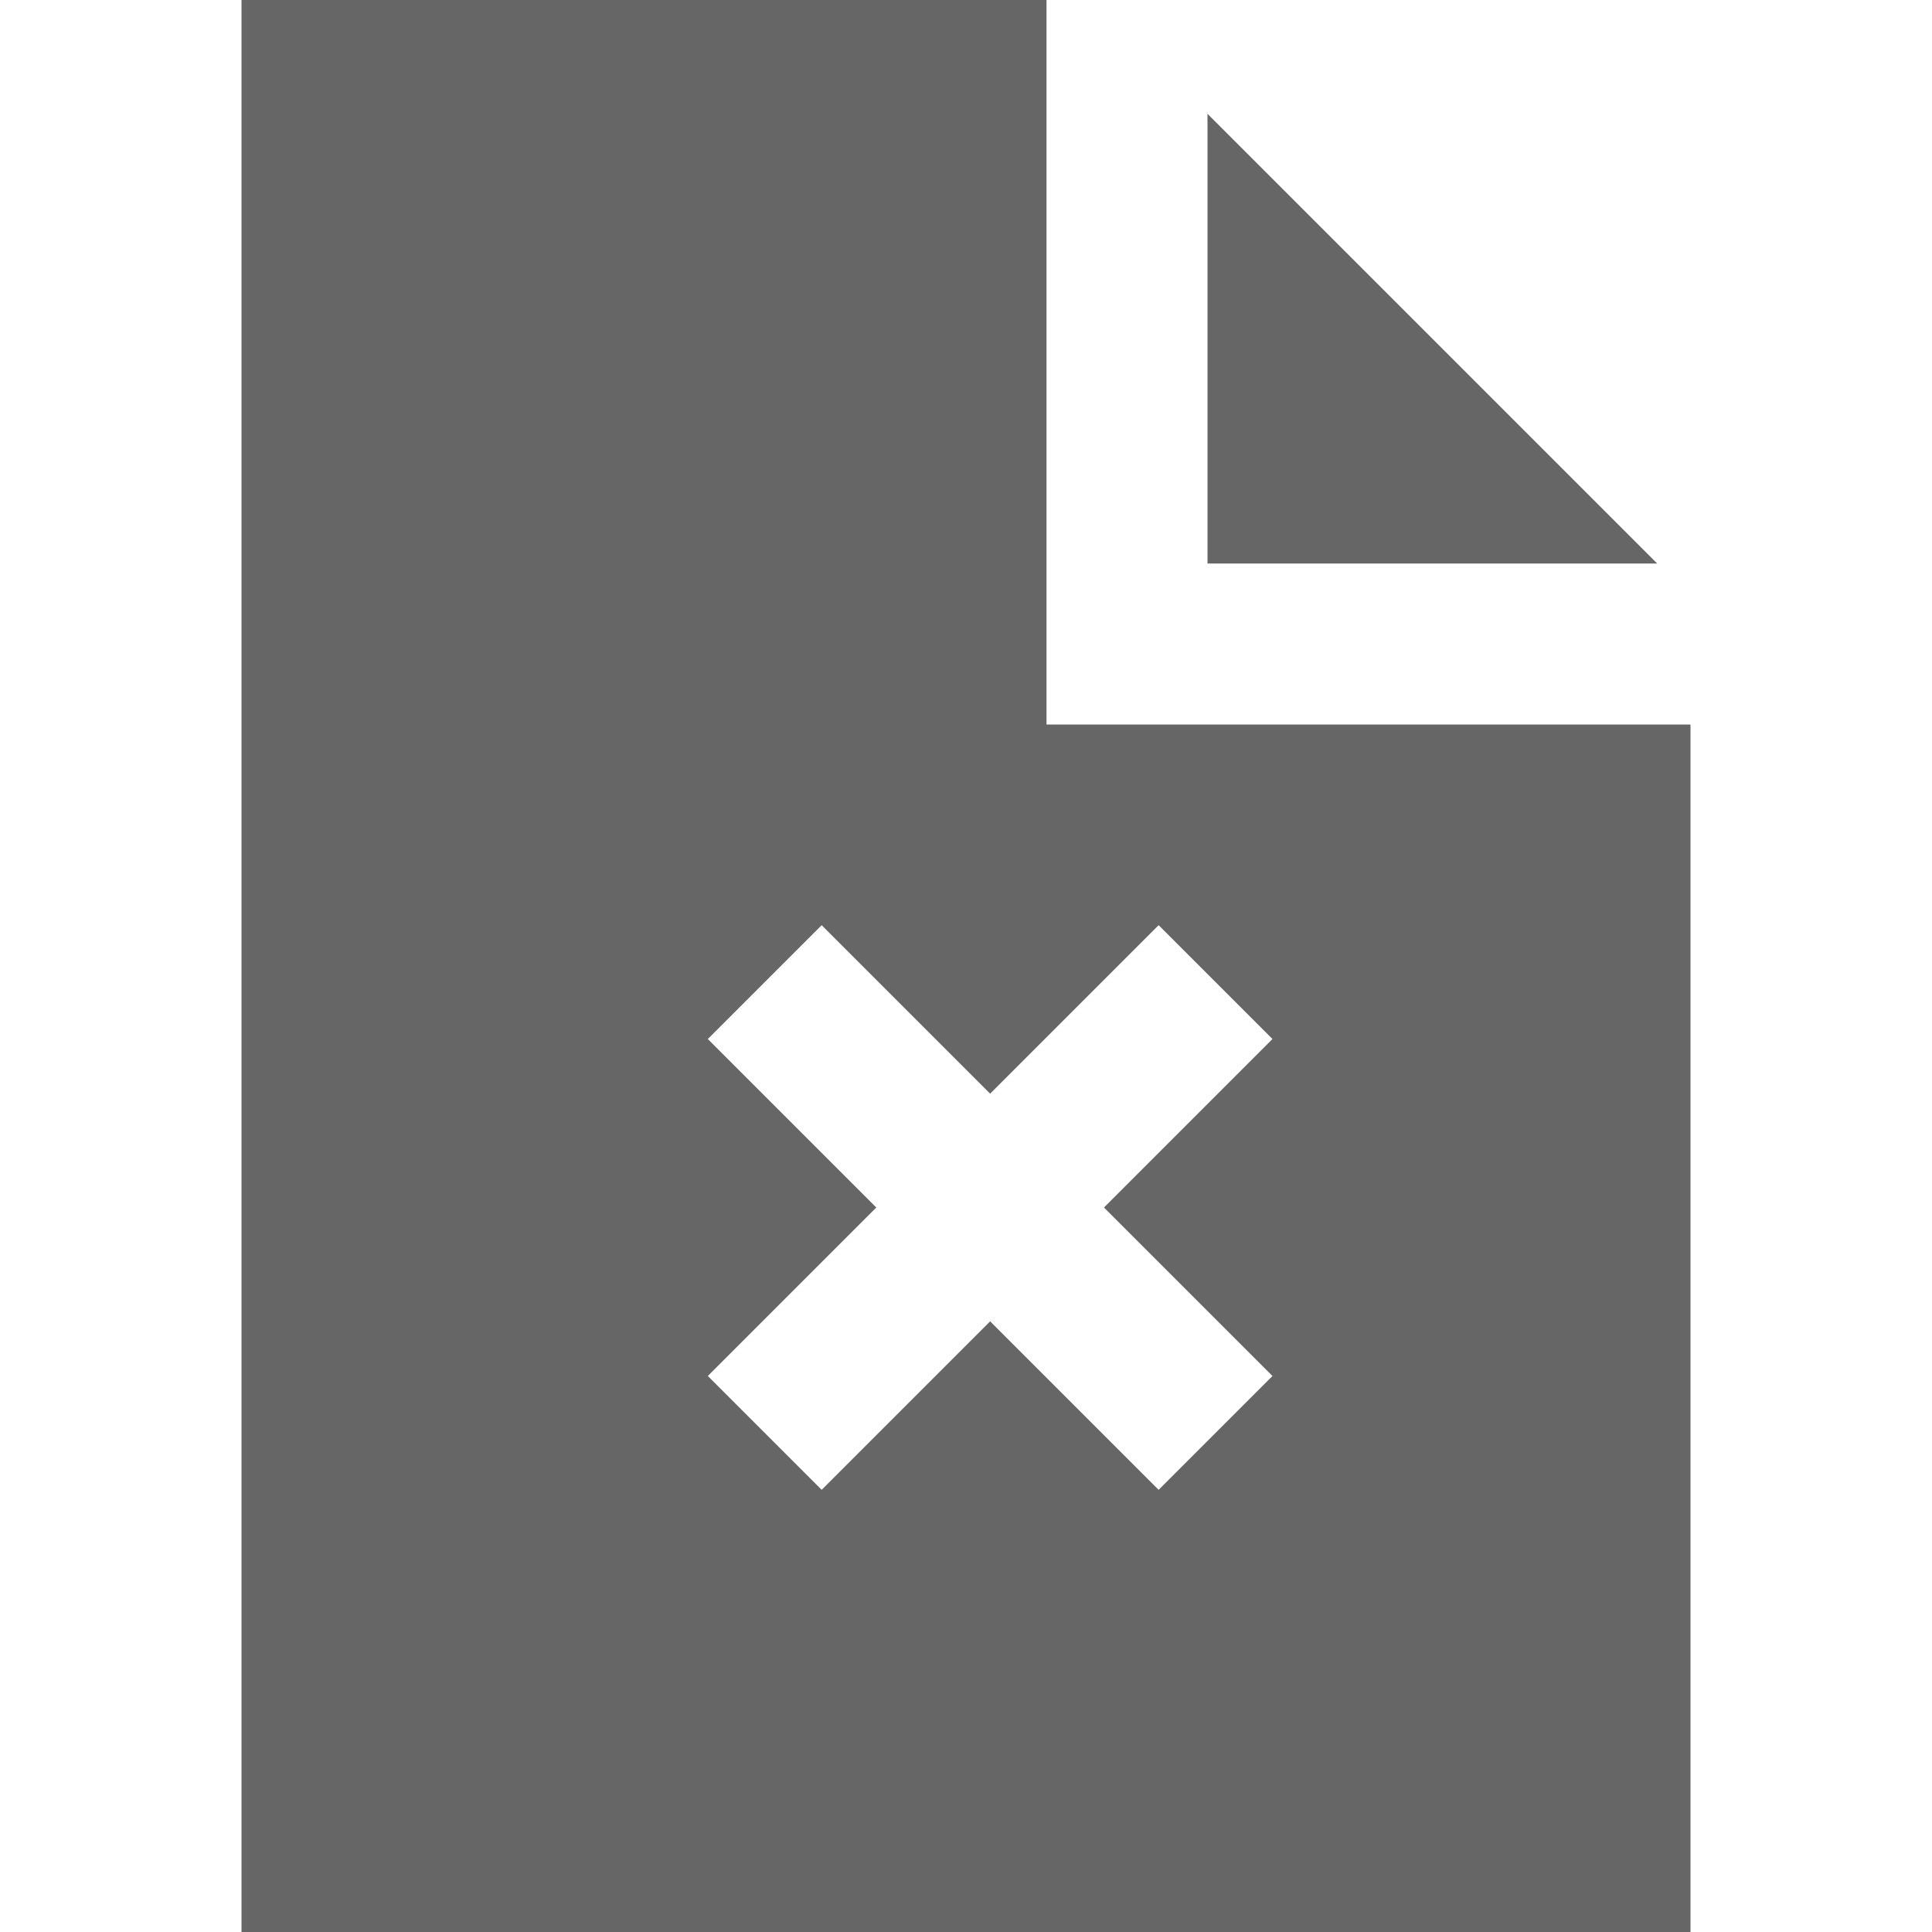
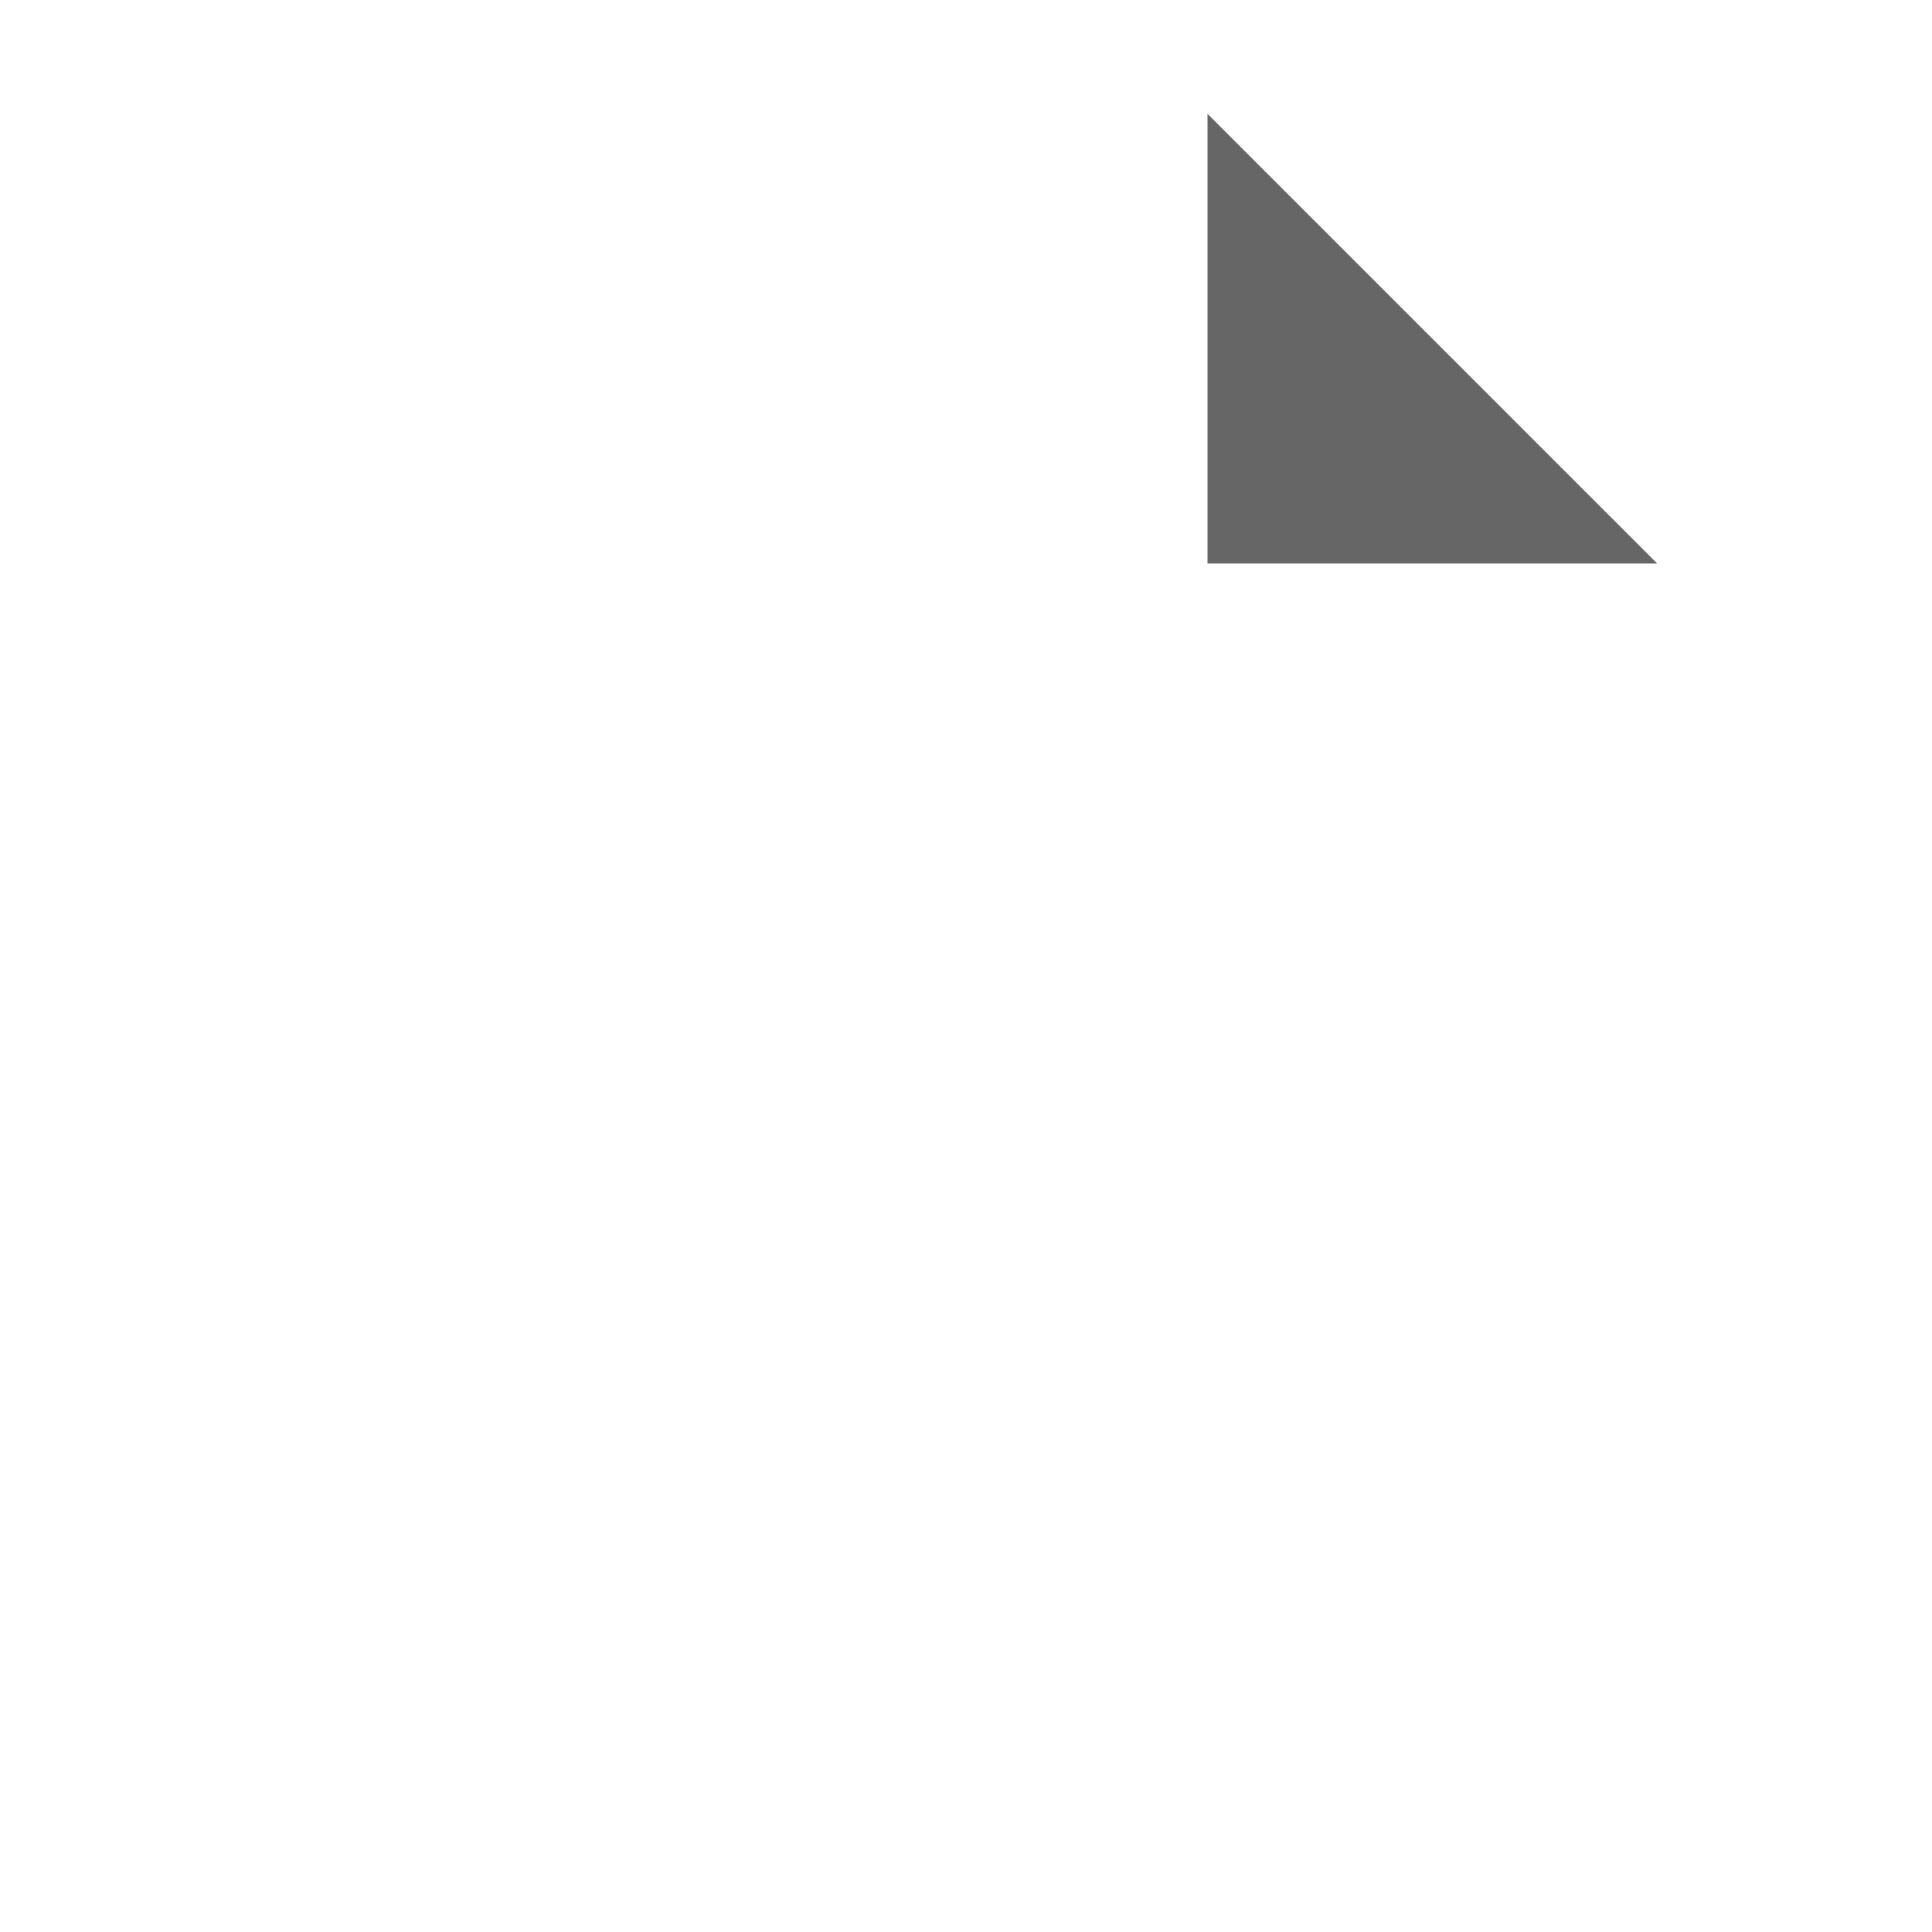
<svg xmlns="http://www.w3.org/2000/svg" version="1.1" width="512" height="512" x="0" y="0" viewBox="0 0 24 24" style="enable-background:new 0 0 512 512" xml:space="preserve" class="">
  <g>
    <g fill="rgb(0,0,0)">
-       <path clip-rule="evenodd" d="m13 0h-10v24h18v-15h-8zm1.393 18.507-2.093-2.093-2.093 2.093-1.414-1.414 2.093-2.093-2.093-2.093 1.414-1.414 2.093 2.093 2.093-2.093 1.414 1.414-2.093 2.093 2.093 2.093z" fill-rule="evenodd" fill="#666666" data-original="#000000" class="" />
      <path d="m15 7v-5.586l5.586 5.586z" fill="#666666" data-original="#000000" class="" />
    </g>
  </g>
</svg>